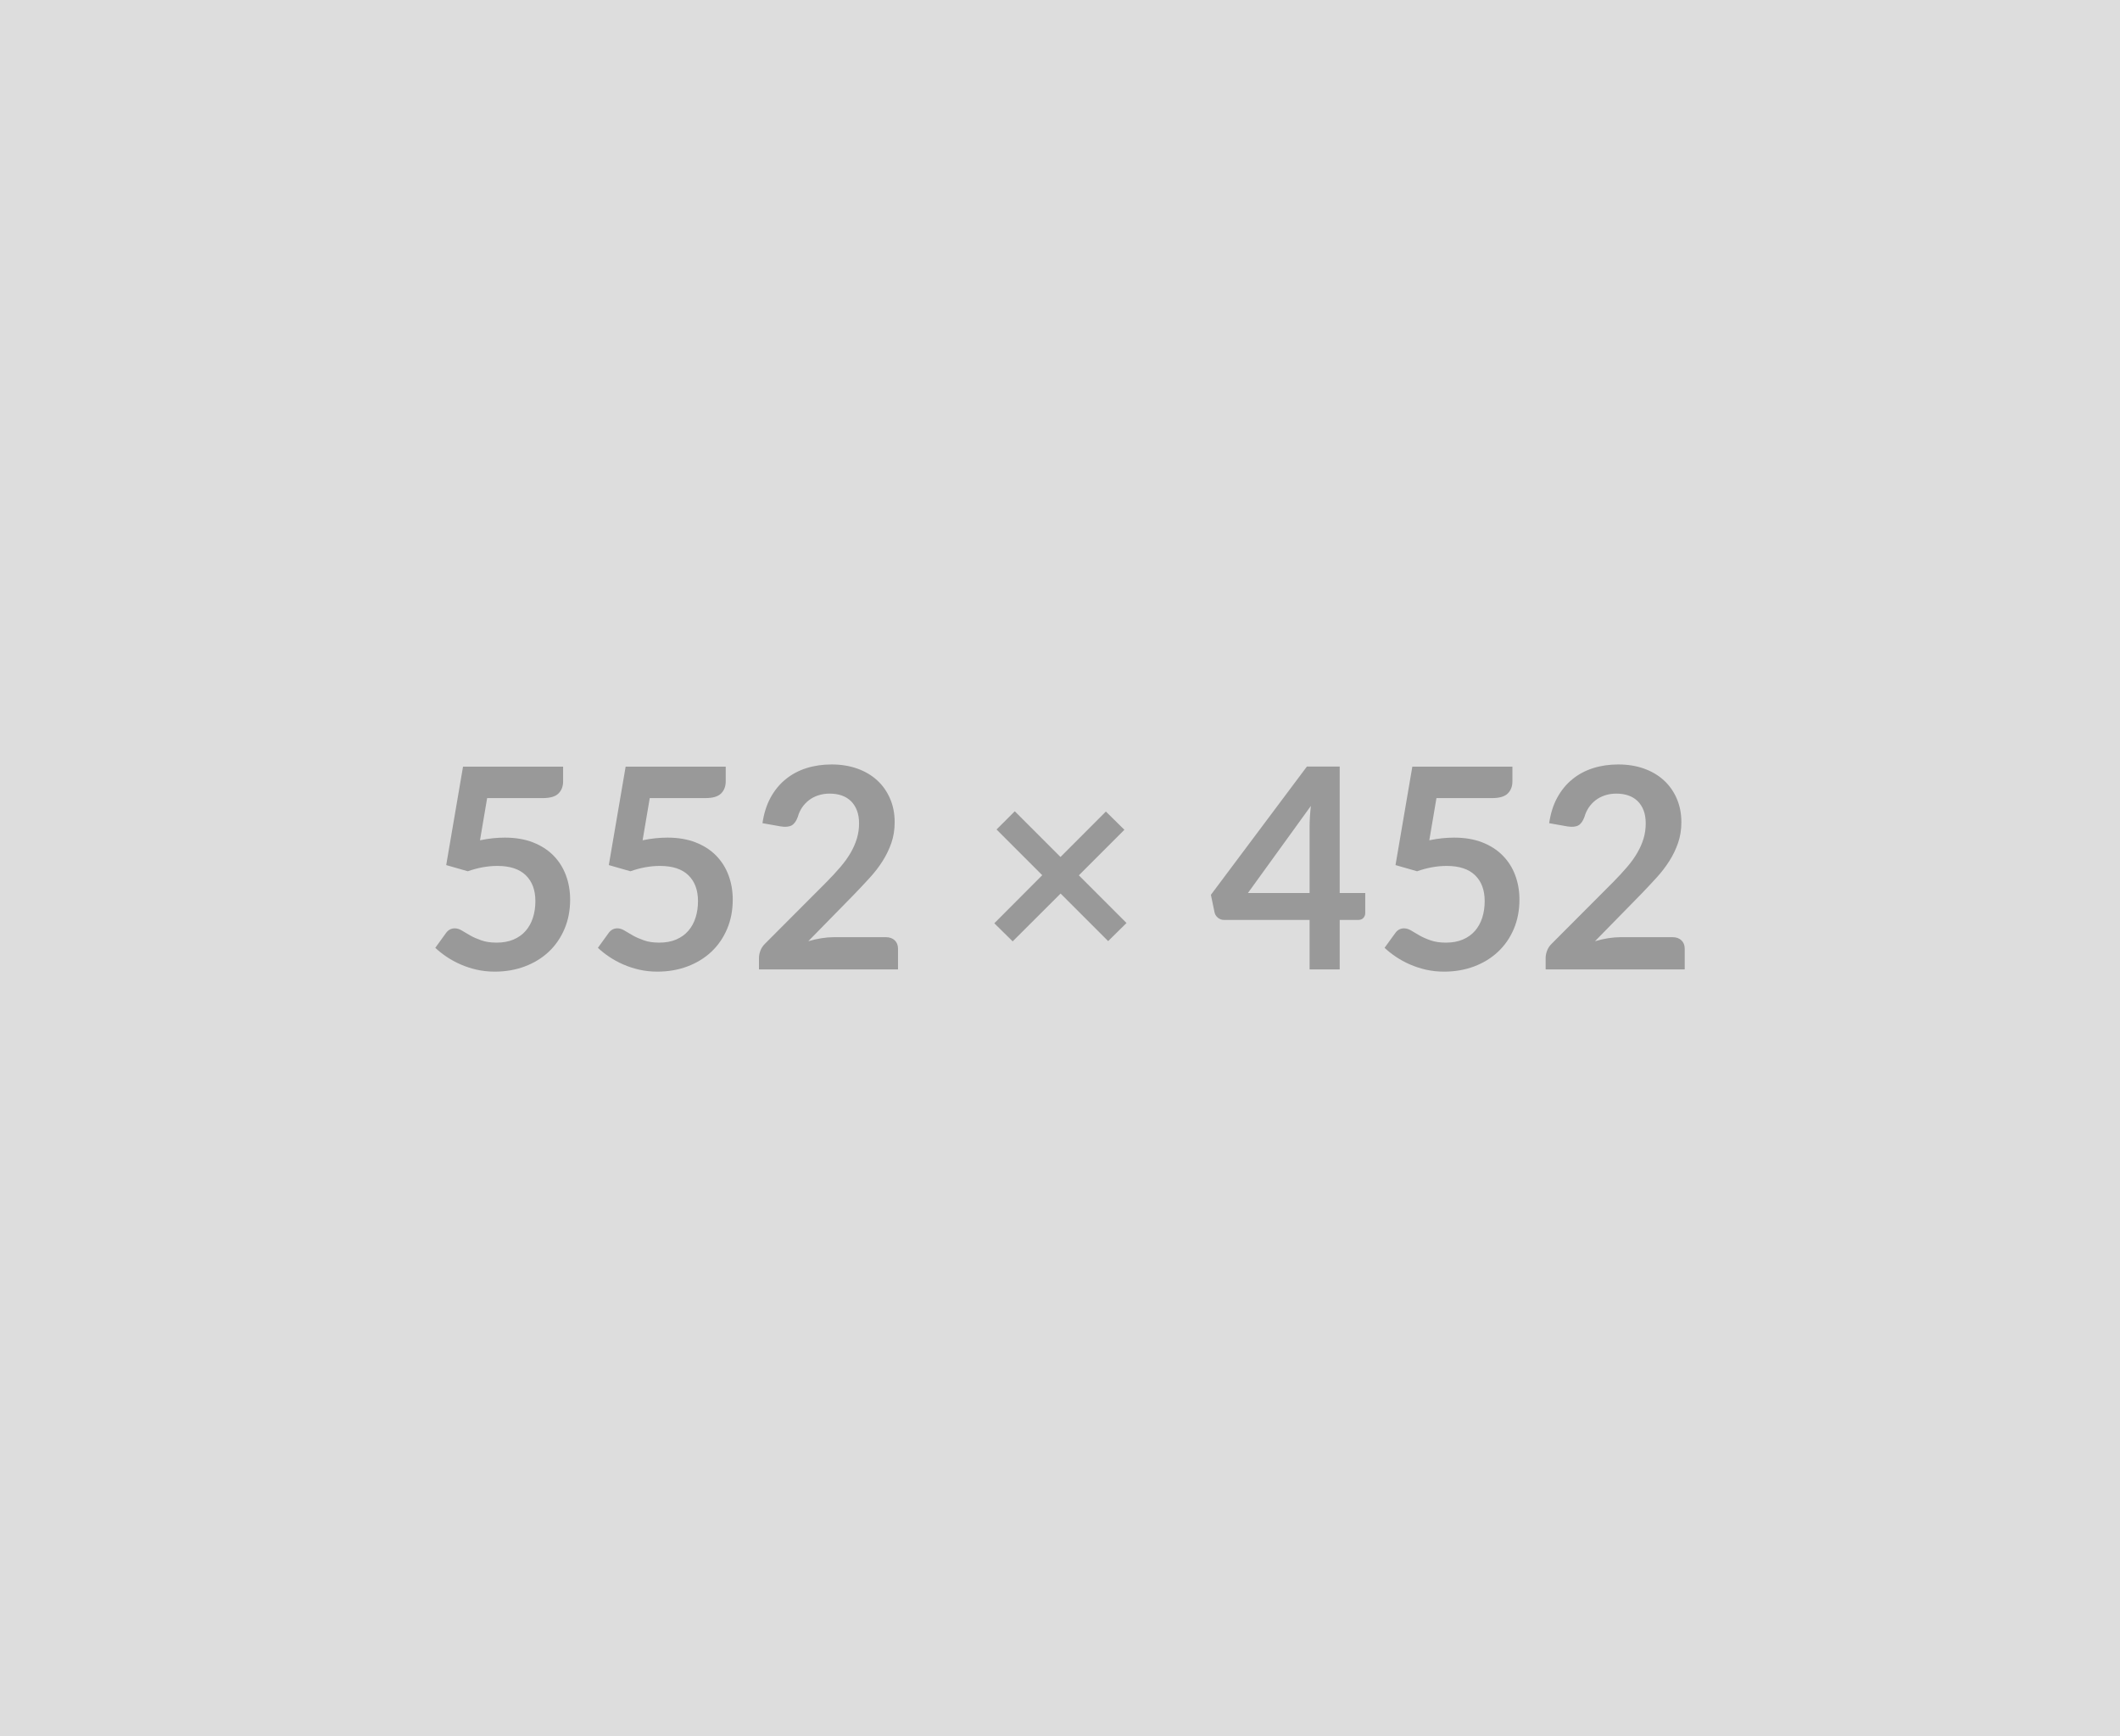
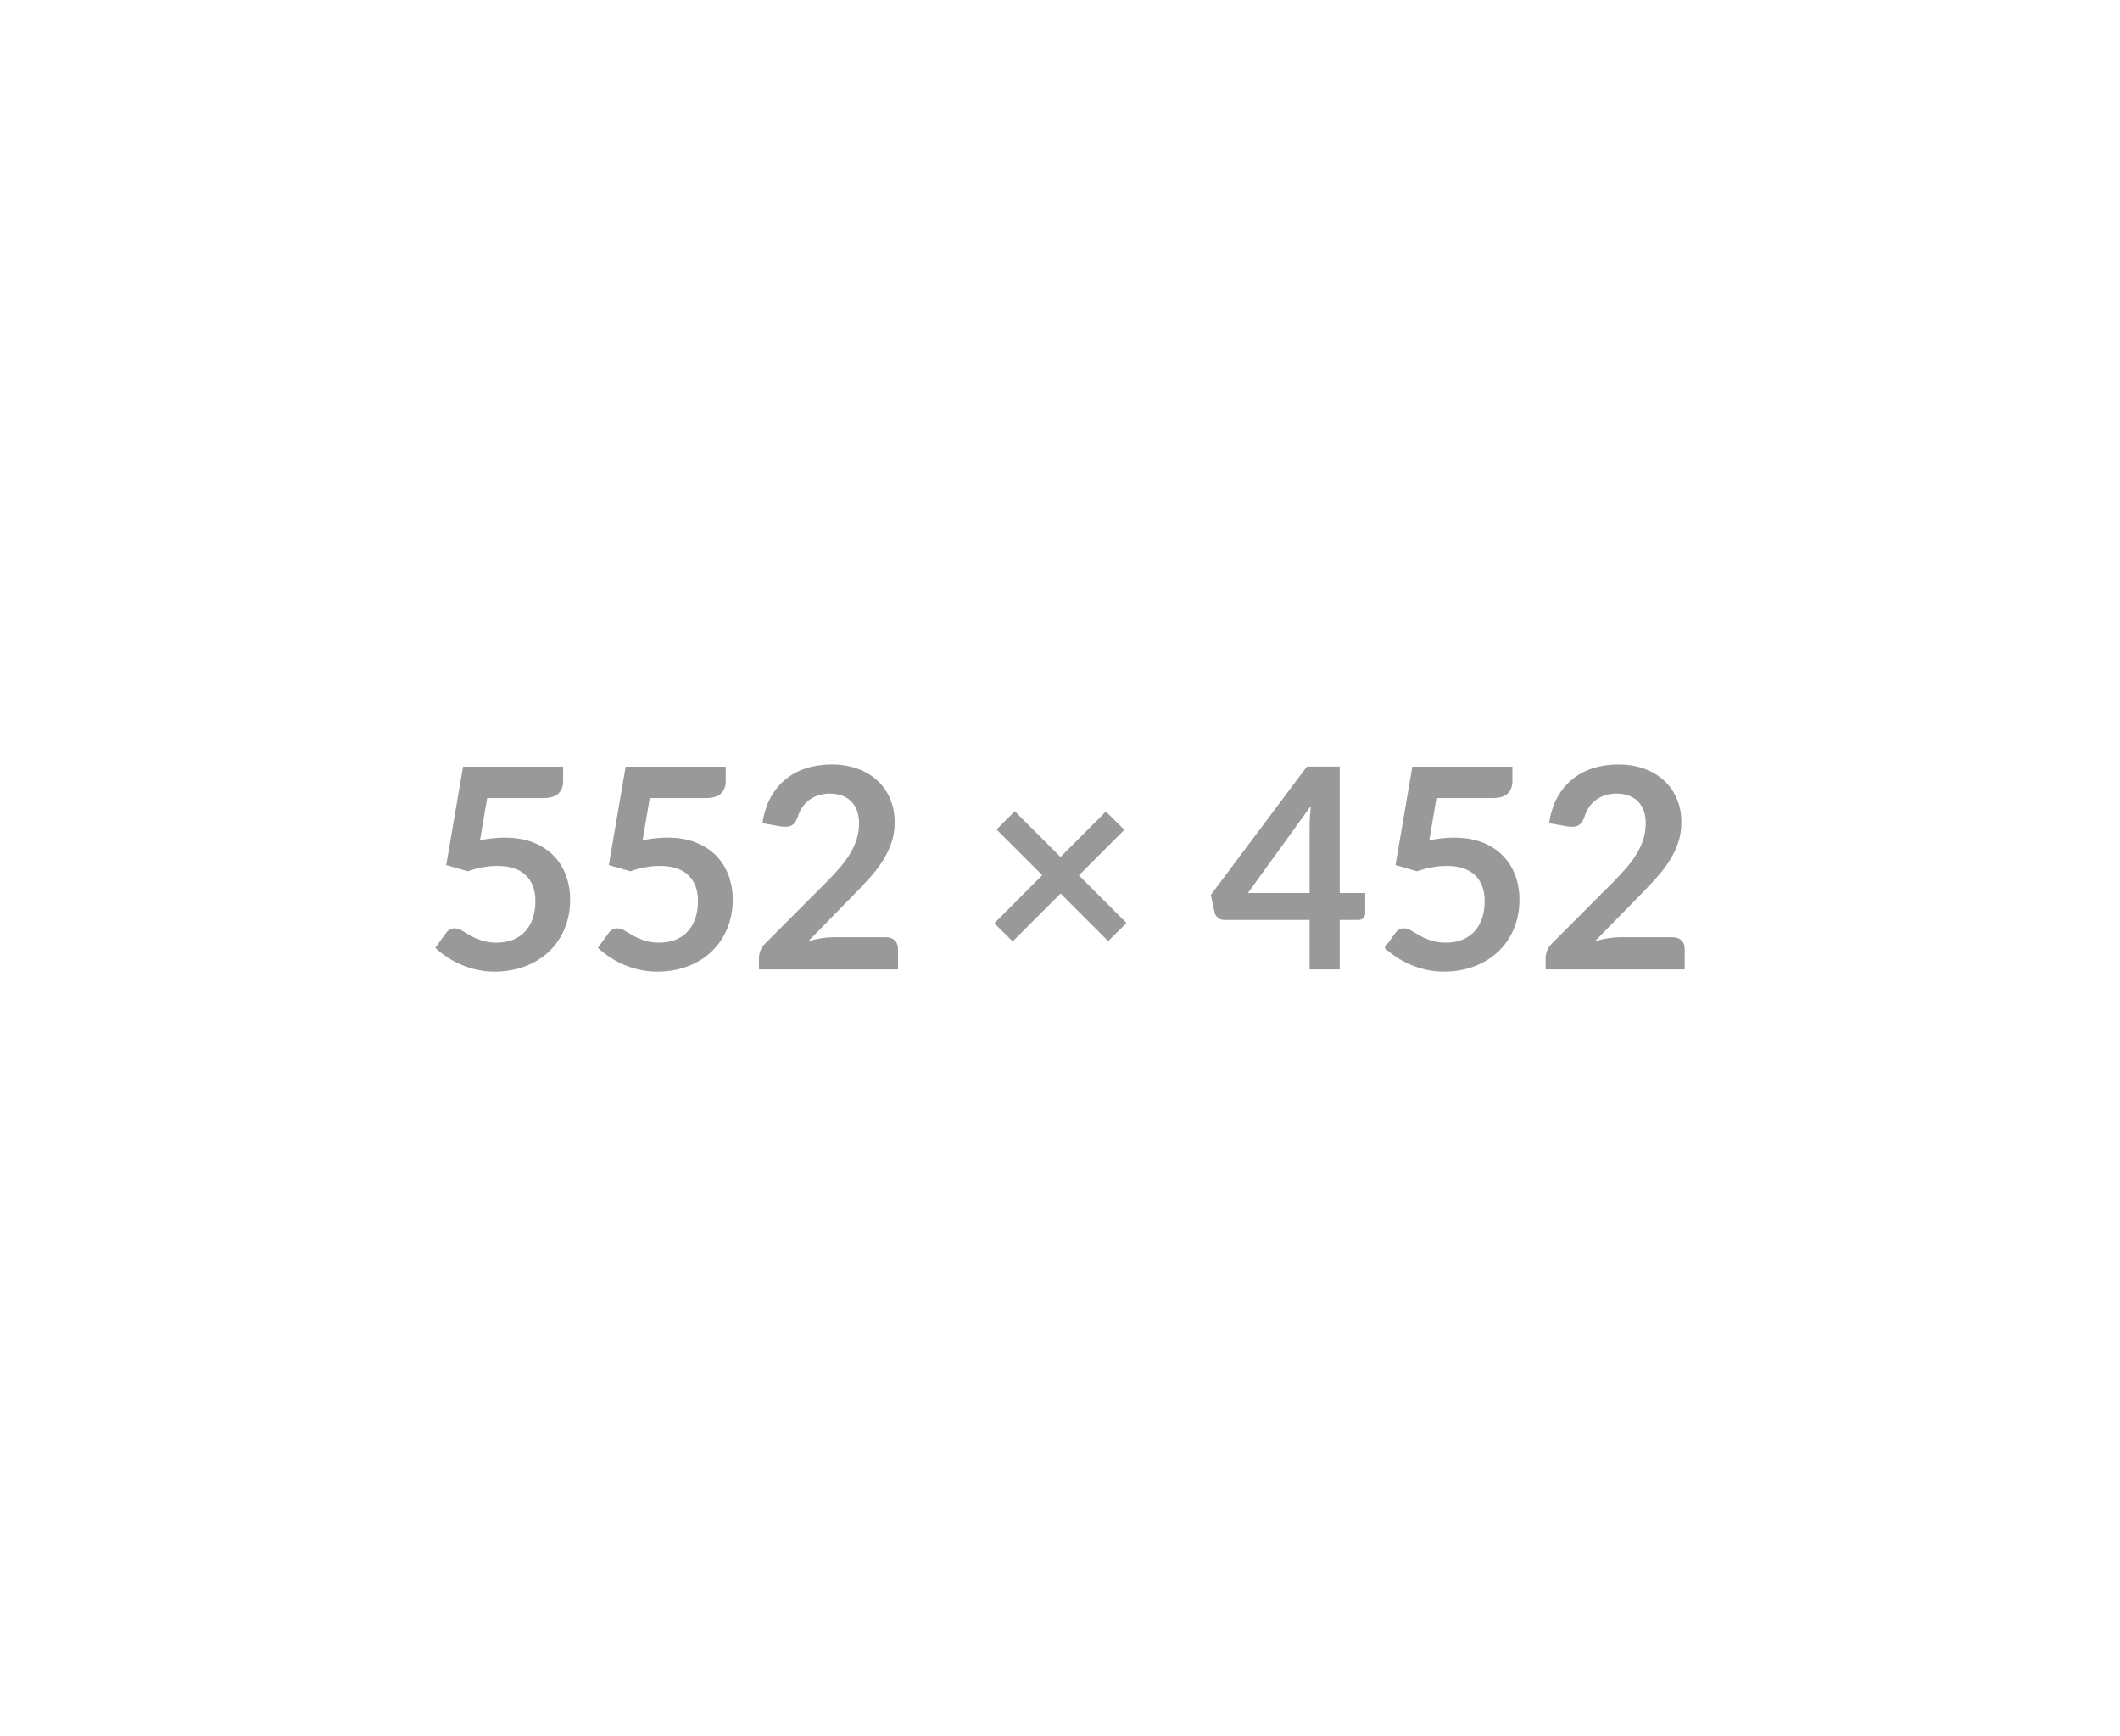
<svg xmlns="http://www.w3.org/2000/svg" width="552" height="452" viewBox="0 0 552 452">
-   <rect width="100%" height="100%" fill="#DDDDDD" />
  <path fill="#999999" d="m126.84 207.79-1.86 10.98q1.75-.36 3.36-.53 1.6-.16 3.1-.16 4.16 0 7.34 1.24 3.17 1.24 5.33 3.43 2.15 2.19 3.24 5.13 1.1 2.94 1.1 6.33 0 4.2-1.48 7.67-1.48 3.47-4.1 5.93-2.63 2.46-6.23 3.81-3.59 1.35-7.83 1.35-2.48 0-4.71-.51-2.22-.51-4.18-1.37-1.95-.85-3.61-1.97-1.66-1.11-2.97-2.35l2.77-3.83q.88-1.24 2.3-1.24.91 0 1.86.58.95.58 2.17 1.28 1.23.69 2.89 1.27 1.66.59 3.99.59 2.49 0 4.38-.8 1.9-.81 3.16-2.25 1.26-1.44 1.9-3.43.64-1.99.64-4.33 0-4.3-2.5-6.73-2.5-2.43-7.39-2.43-3.76 0-7.71 1.39l-5.62-1.61 4.38-25.62h26.06v3.83q0 1.94-1.2 3.14-1.2 1.21-4.09 1.21h-14.49Zm42.34 0-1.86 10.98q1.75-.36 3.36-.53 1.6-.16 3.1-.16 4.16 0 7.34 1.24 3.17 1.24 5.33 3.43 2.15 2.19 3.24 5.13 1.1 2.94 1.1 6.33 0 4.2-1.48 7.67-1.48 3.47-4.1 5.93-2.63 2.46-6.23 3.81-3.59 1.35-7.83 1.35-2.48 0-4.71-.51-2.22-.51-4.18-1.37-1.95-.85-3.61-1.97-1.66-1.11-2.97-2.35l2.77-3.83q.88-1.24 2.3-1.24.91 0 1.86.58.95.58 2.17 1.28 1.23.69 2.89 1.27 1.66.59 3.99.59 2.49 0 4.38-.8 1.9-.81 3.16-2.25 1.26-1.44 1.9-3.43.64-1.99.64-4.33 0-4.3-2.5-6.73-2.5-2.43-7.39-2.43-3.76 0-7.71 1.39l-5.62-1.61 4.38-25.62h26.06v3.83q0 1.94-1.2 3.14-1.2 1.21-4.09 1.21h-14.49ZM217.11 244h13.54q1.46 0 2.32.82.85.82.85 2.17v5.4h-36.2v-2.99q0-.92.38-1.92.38-1 1.22-1.81l16.02-16.06q2.01-2.04 3.6-3.9 1.59-1.86 2.65-3.69 1.05-1.82 1.62-3.7.57-1.88.57-3.96 0-1.9-.55-3.34t-1.55-2.43q-1.01-.99-2.41-1.48-1.41-.49-3.16-.49-1.6 0-2.97.46-1.37.45-2.43 1.27-1.06.82-1.79 1.92-.73 1.09-1.09 2.41-.62 1.68-1.61 2.22-.99.55-2.85.26l-4.74-.84q.55-3.8 2.11-6.66 1.57-2.87 3.93-4.78 2.35-1.92 5.4-2.89 3.05-.96 6.55-.96 3.65 0 6.68 1.07 3.03 1.08 5.18 3.05 2.16 1.97 3.36 4.75 1.21 2.77 1.21 6.17 0 2.91-.86 5.4-.86 2.48-2.3 4.74-1.44 2.27-3.38 4.38-1.93 2.12-4.05 4.31l-11.9 12.15q1.72-.51 3.42-.78 1.69-.27 3.23-.27Zm76.21-3.69-4.78 4.71-12.38-12.38-12.48 12.45-4.78-4.71 12.48-12.52-11.9-11.9 4.75-4.74 11.9 11.9 11.82-11.83 4.82 4.75-11.86 11.86 12.41 12.41Zm31.61-7.81h16.06v-17.27q0-2.44.33-5.4l-16.39 22.67Zm23.9 0h6.65v5.22q0 .73-.48 1.26-.47.53-1.35.53h-4.82v12.88h-7.84v-12.88h-22.27q-.91 0-1.6-.57-.7-.57-.88-1.41l-.95-4.56 25-33.4h8.54v32.93Zm25.19-24.71-1.86 10.98q1.75-.36 3.36-.53 1.6-.16 3.1-.16 4.16 0 7.34 1.24 3.17 1.24 5.32 3.43 2.16 2.19 3.25 5.13 1.1 2.94 1.1 6.33 0 4.2-1.48 7.67-1.48 3.47-4.11 5.93-2.62 2.46-6.22 3.81-3.6 1.35-7.83 1.35-2.48 0-4.71-.51-2.22-.51-4.18-1.37-1.95-.85-3.61-1.97-1.66-1.11-2.98-2.35l2.78-3.83q.87-1.24 2.3-1.24.91 0 1.86.58.95.58 2.17 1.28 1.22.69 2.88 1.27 1.67.59 4 .59 2.48 0 4.38-.8 1.9-.81 3.16-2.25 1.26-1.44 1.9-3.43.64-1.99.64-4.33 0-4.3-2.5-6.73-2.5-2.43-7.4-2.43-3.76 0-7.7 1.39l-5.62-1.61 4.38-25.62h26.06v3.83q0 1.94-1.2 3.14-1.21 1.21-4.09 1.21h-14.49ZM421.94 244h13.55q1.46 0 2.31.82.86.82.86 2.17v5.4h-36.21v-2.99q0-.92.39-1.92.38-1 1.22-1.81l16.02-16.06q2.01-2.04 3.6-3.9 1.59-1.86 2.64-3.69 1.06-1.82 1.63-3.7.56-1.88.56-3.96 0-1.9-.54-3.34-.55-1.44-1.55-2.43-1.01-.99-2.41-1.48-1.41-.49-3.16-.49-1.61 0-2.98.46-1.36.45-2.42 1.27-1.06.82-1.79 1.92-.73 1.09-1.1 2.41-.62 1.68-1.6 2.22-.99.55-2.85.26l-4.74-.84q.54-3.8 2.11-6.66 1.57-2.87 3.93-4.78 2.35-1.92 5.4-2.89 3.05-.96 6.55-.96 3.65 0 6.68 1.07 3.03 1.08 5.18 3.05 2.16 1.97 3.36 4.75 1.21 2.77 1.21 6.17 0 2.91-.86 5.4-.86 2.48-2.3 4.74-1.44 2.27-3.38 4.38-1.93 2.12-4.05 4.31l-11.9 12.15q1.72-.51 3.41-.78 1.7-.27 3.23-.27Z" />
</svg>